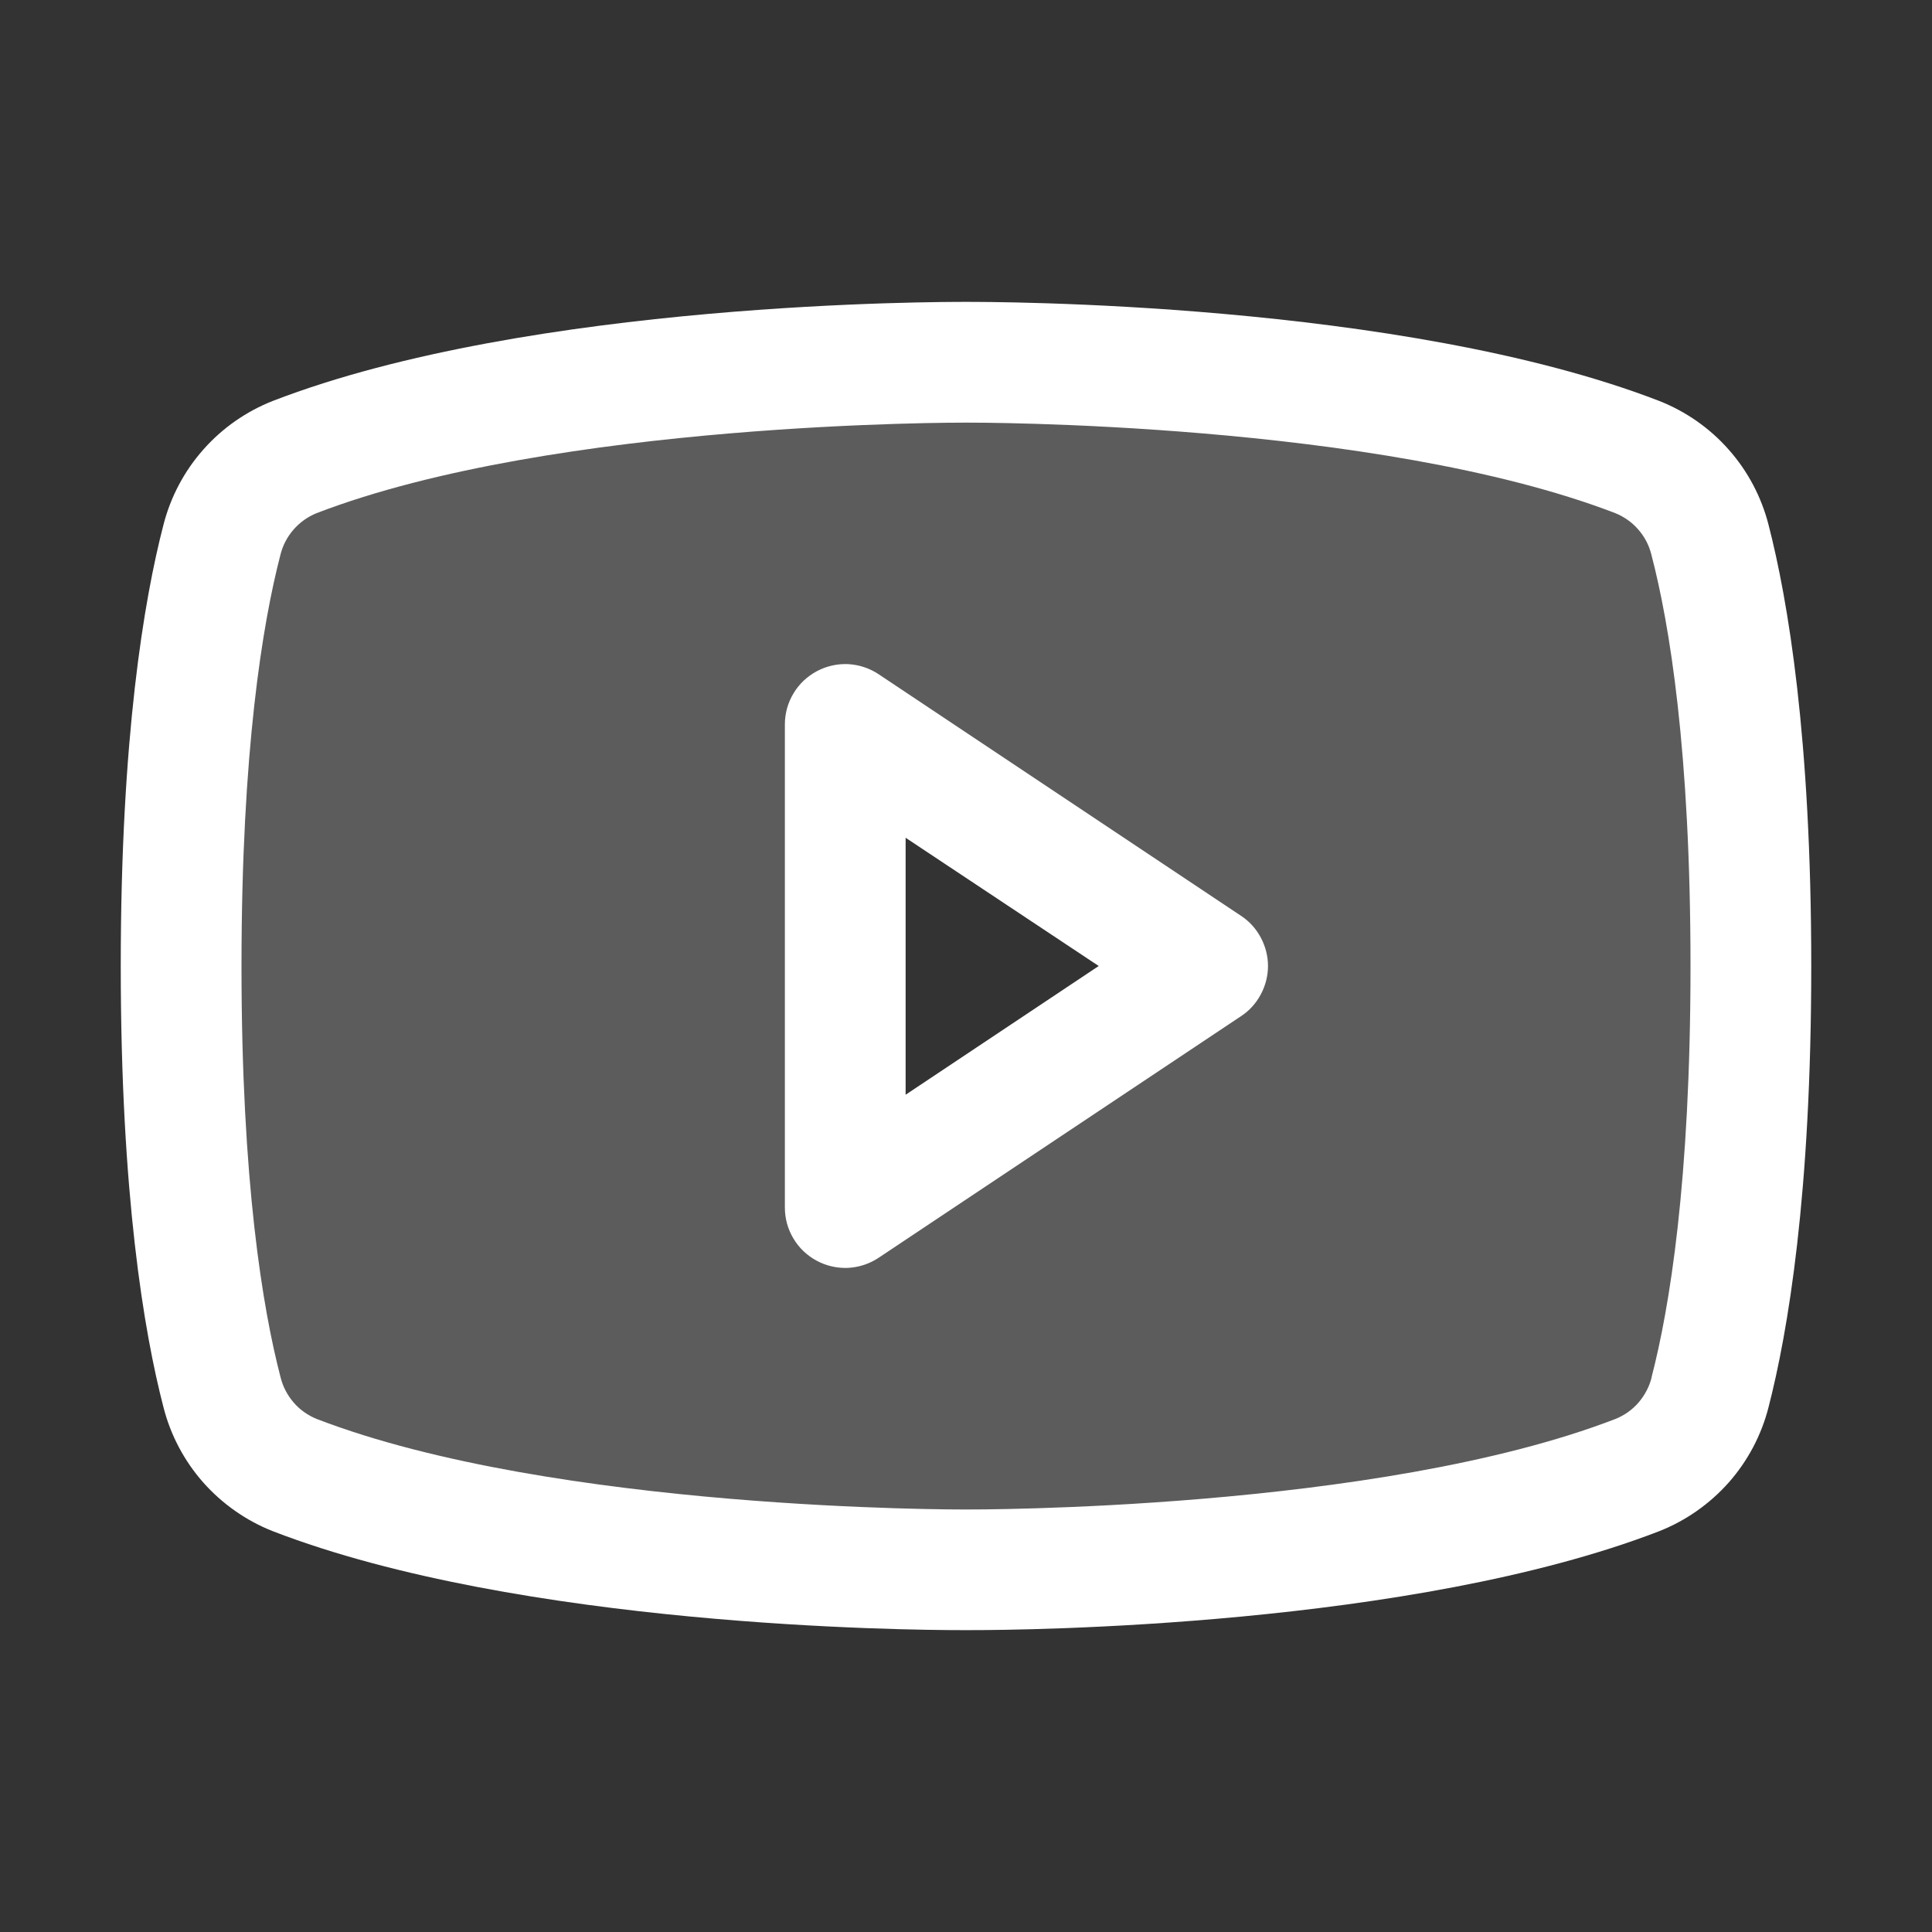
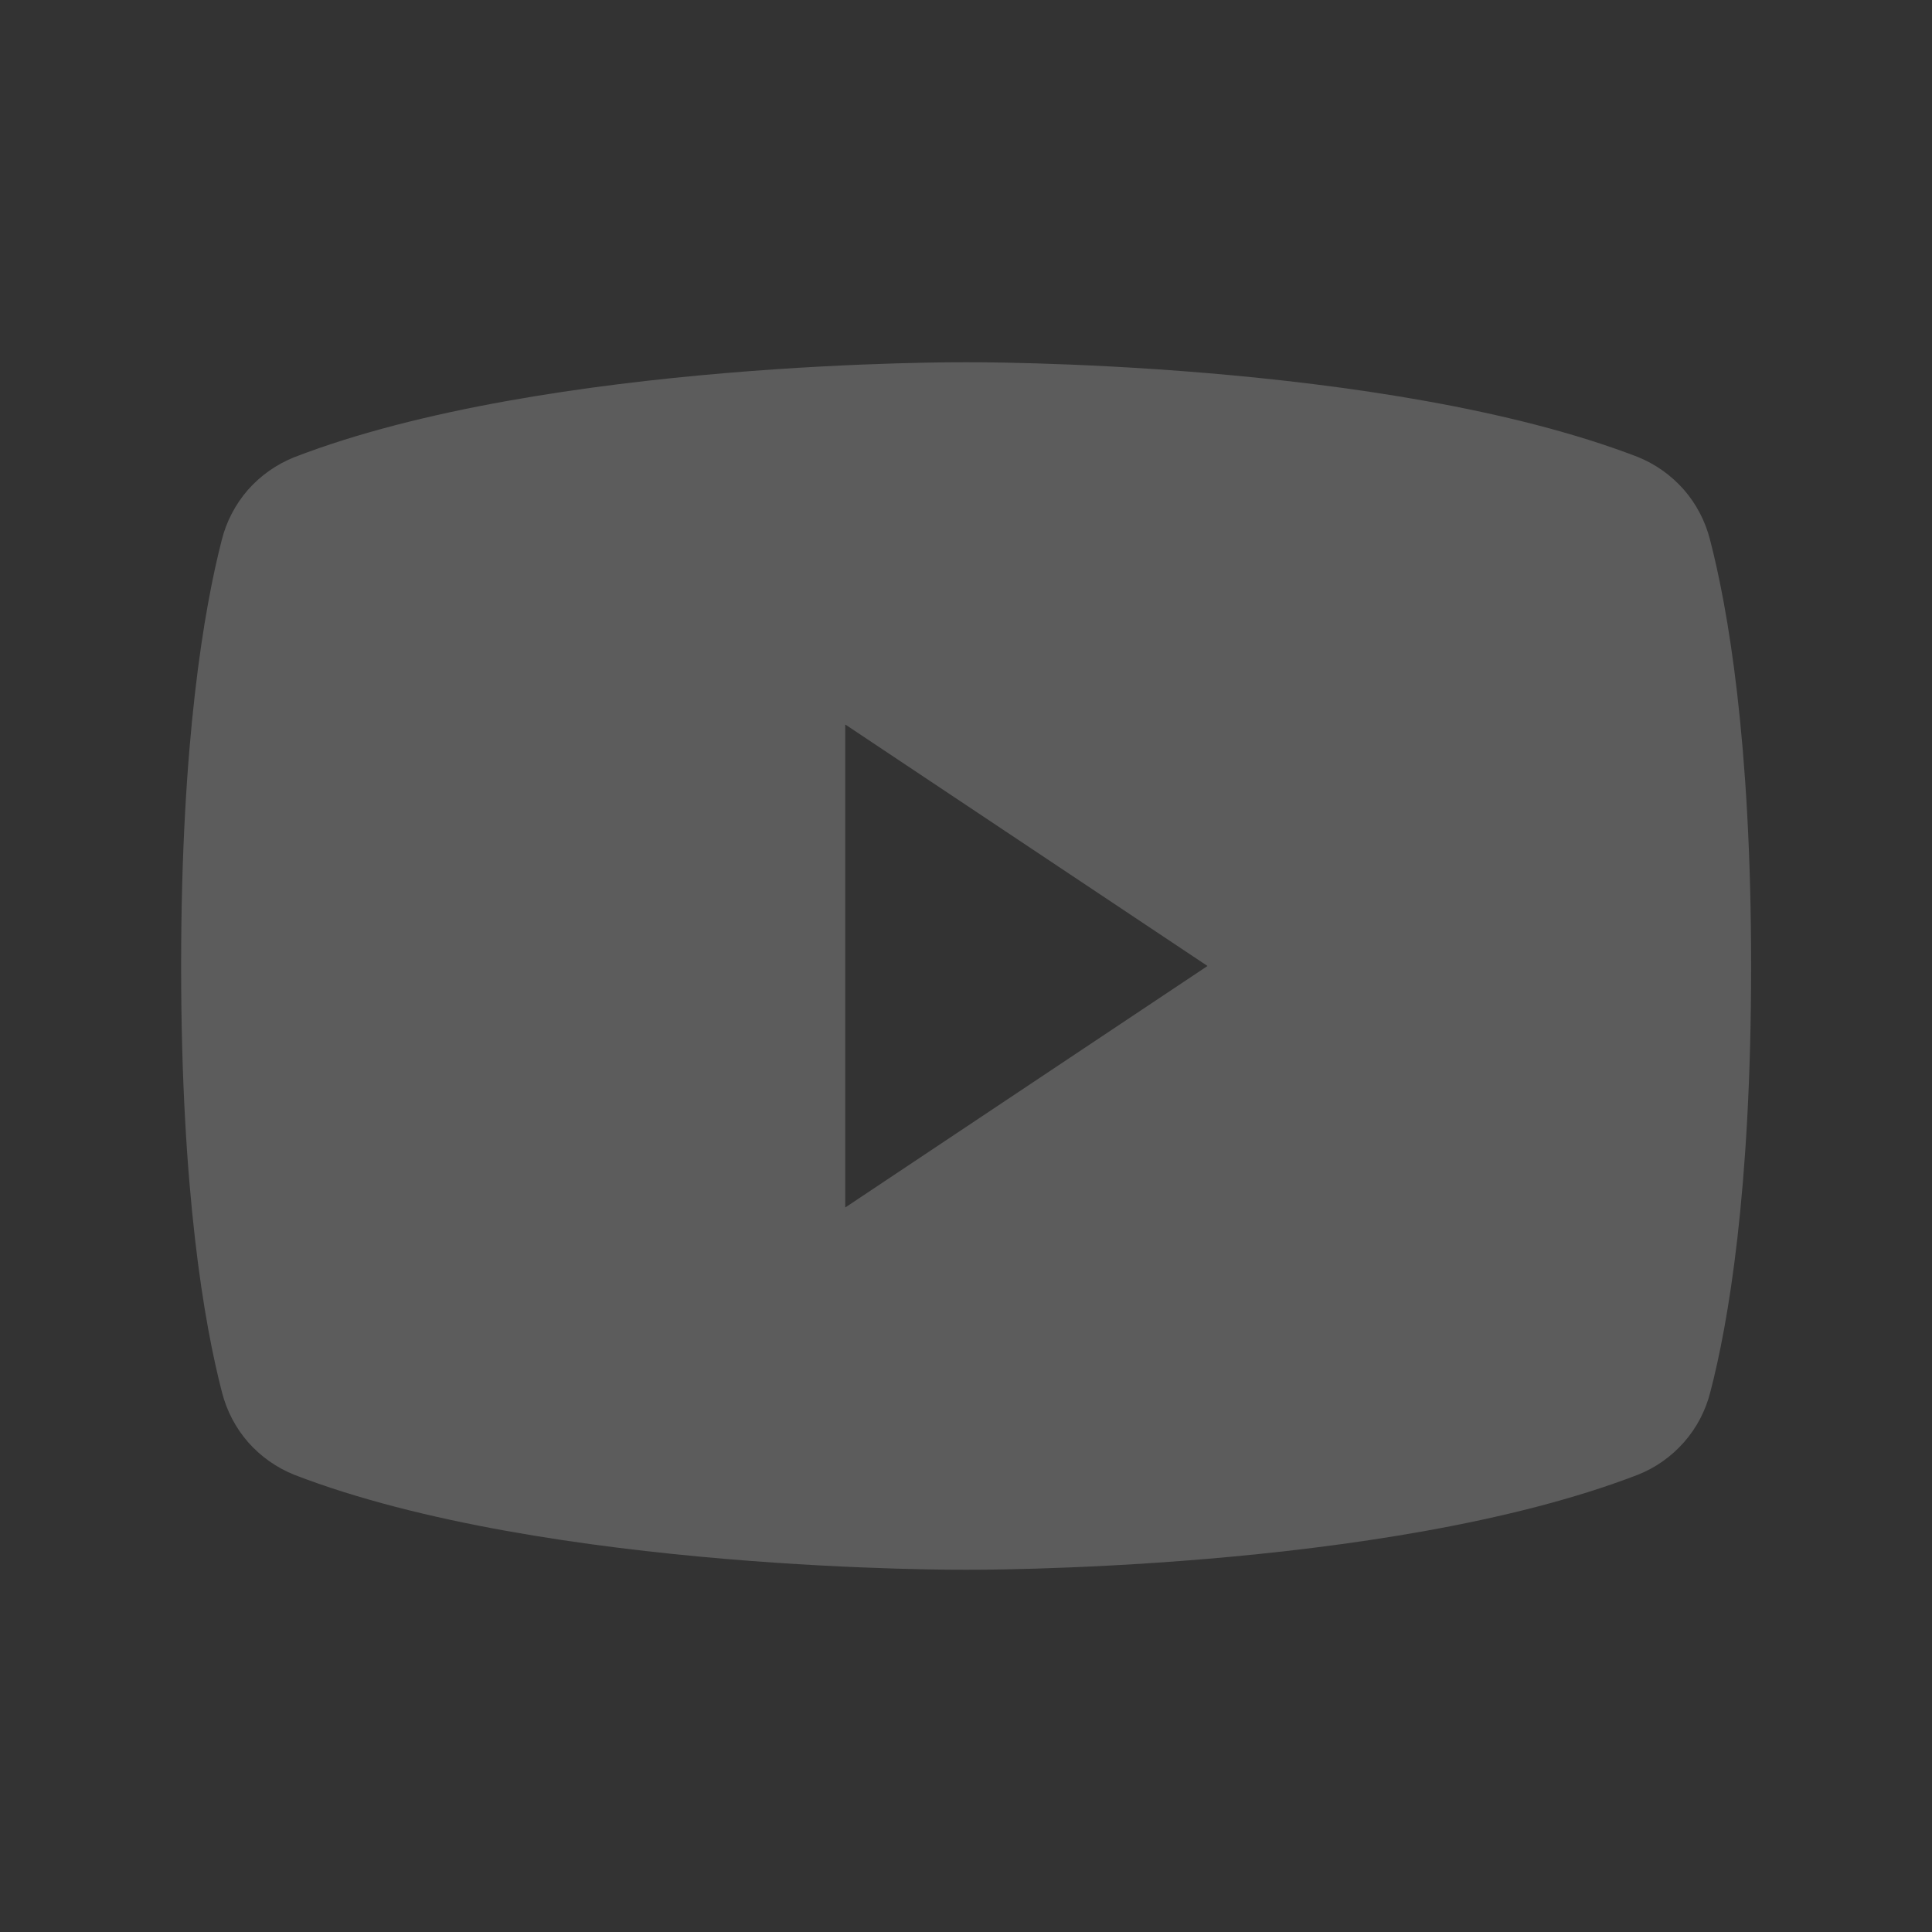
<svg xmlns="http://www.w3.org/2000/svg" width="16" height="16" viewBox="0 0 16 16" fill="none">
  <rect x="0" y="0" width="16" height="16" fill="#333333" stroke="none" />
  <path opacity="0.2" d="M14.162 4.471C14.123 4.317 14.049 4.174 13.944 4.054C13.839 3.935 13.708 3.842 13.56 3.783C11.467 2.978 8 3 8 3C8 3 4.532 2.978 2.438 3.786C2.29 3.845 2.158 3.938 2.053 4.057C1.949 4.177 1.874 4.32 1.836 4.474C1.692 5.034 1.5 6.131 1.5 8C1.5 9.869 1.692 10.966 1.838 11.529C1.877 11.683 1.951 11.825 2.055 11.944C2.16 12.063 2.291 12.155 2.438 12.214C4.532 13.022 8 13 8 13C8 13 11.467 13.022 13.562 12.214C13.71 12.156 13.841 12.063 13.946 11.944C14.051 11.825 14.125 11.683 14.164 11.529C14.311 10.967 14.502 9.869 14.502 8C14.502 6.131 14.308 5.034 14.162 4.471ZM7 10V6L10 8L7 10Z" fill="white" />
-   <path d="M10.277 7.584L7.277 5.584C7.202 5.534 7.115 5.505 7.024 5.5C6.934 5.496 6.844 5.516 6.764 5.559C6.684 5.602 6.617 5.665 6.571 5.743C6.524 5.821 6.5 5.909 6.5 6V10C6.5 10.091 6.524 10.179 6.571 10.257C6.617 10.335 6.684 10.398 6.764 10.441C6.844 10.484 6.934 10.504 7.024 10.5C7.115 10.495 7.202 10.466 7.277 10.416L10.277 8.416C10.346 8.371 10.402 8.309 10.441 8.236C10.48 8.163 10.501 8.082 10.501 8C10.501 7.918 10.48 7.837 10.441 7.764C10.402 7.691 10.346 7.629 10.277 7.584ZM7.5 9.066V6.938L9.099 8L7.5 9.066ZM14.646 4.345C14.587 4.115 14.474 3.901 14.316 3.723C14.159 3.545 13.961 3.407 13.74 3.32C11.598 2.493 8.188 2.5 8 2.5C7.812 2.5 4.402 2.493 2.26 3.32C2.039 3.407 1.841 3.545 1.684 3.723C1.526 3.901 1.413 4.115 1.354 4.345C1.192 4.969 1 6.109 1 8C1 9.891 1.192 11.031 1.354 11.655C1.413 11.886 1.526 12.099 1.683 12.277C1.841 12.455 2.039 12.594 2.26 12.681C4.312 13.473 7.525 13.5 7.959 13.5H8.041C8.475 13.5 11.689 13.473 13.74 12.681C13.961 12.594 14.159 12.455 14.317 12.277C14.474 12.099 14.587 11.886 14.646 11.655C14.807 11.03 15 9.891 15 8C15 6.109 14.807 4.969 14.646 4.345ZM13.678 11.408C13.659 11.484 13.621 11.555 13.57 11.615C13.518 11.675 13.453 11.721 13.379 11.751C11.401 12.514 8.037 12.501 7.997 12.501C7.957 12.501 4.599 12.512 2.622 11.751C2.549 11.721 2.483 11.675 2.432 11.615C2.38 11.555 2.343 11.484 2.324 11.408C2.175 10.837 2 9.786 2 8C2 6.214 2.175 5.163 2.322 4.596C2.341 4.518 2.378 4.447 2.43 4.387C2.482 4.327 2.547 4.28 2.621 4.25C4.599 3.489 7.963 3.5 8.003 3.5C8.044 3.5 11.401 3.489 13.378 4.25C13.451 4.28 13.517 4.326 13.568 4.386C13.62 4.445 13.657 4.516 13.676 4.593C13.825 5.163 14 6.214 14 8C14 9.786 13.825 10.837 13.678 11.404V11.408Z" fill="white" />
</svg>